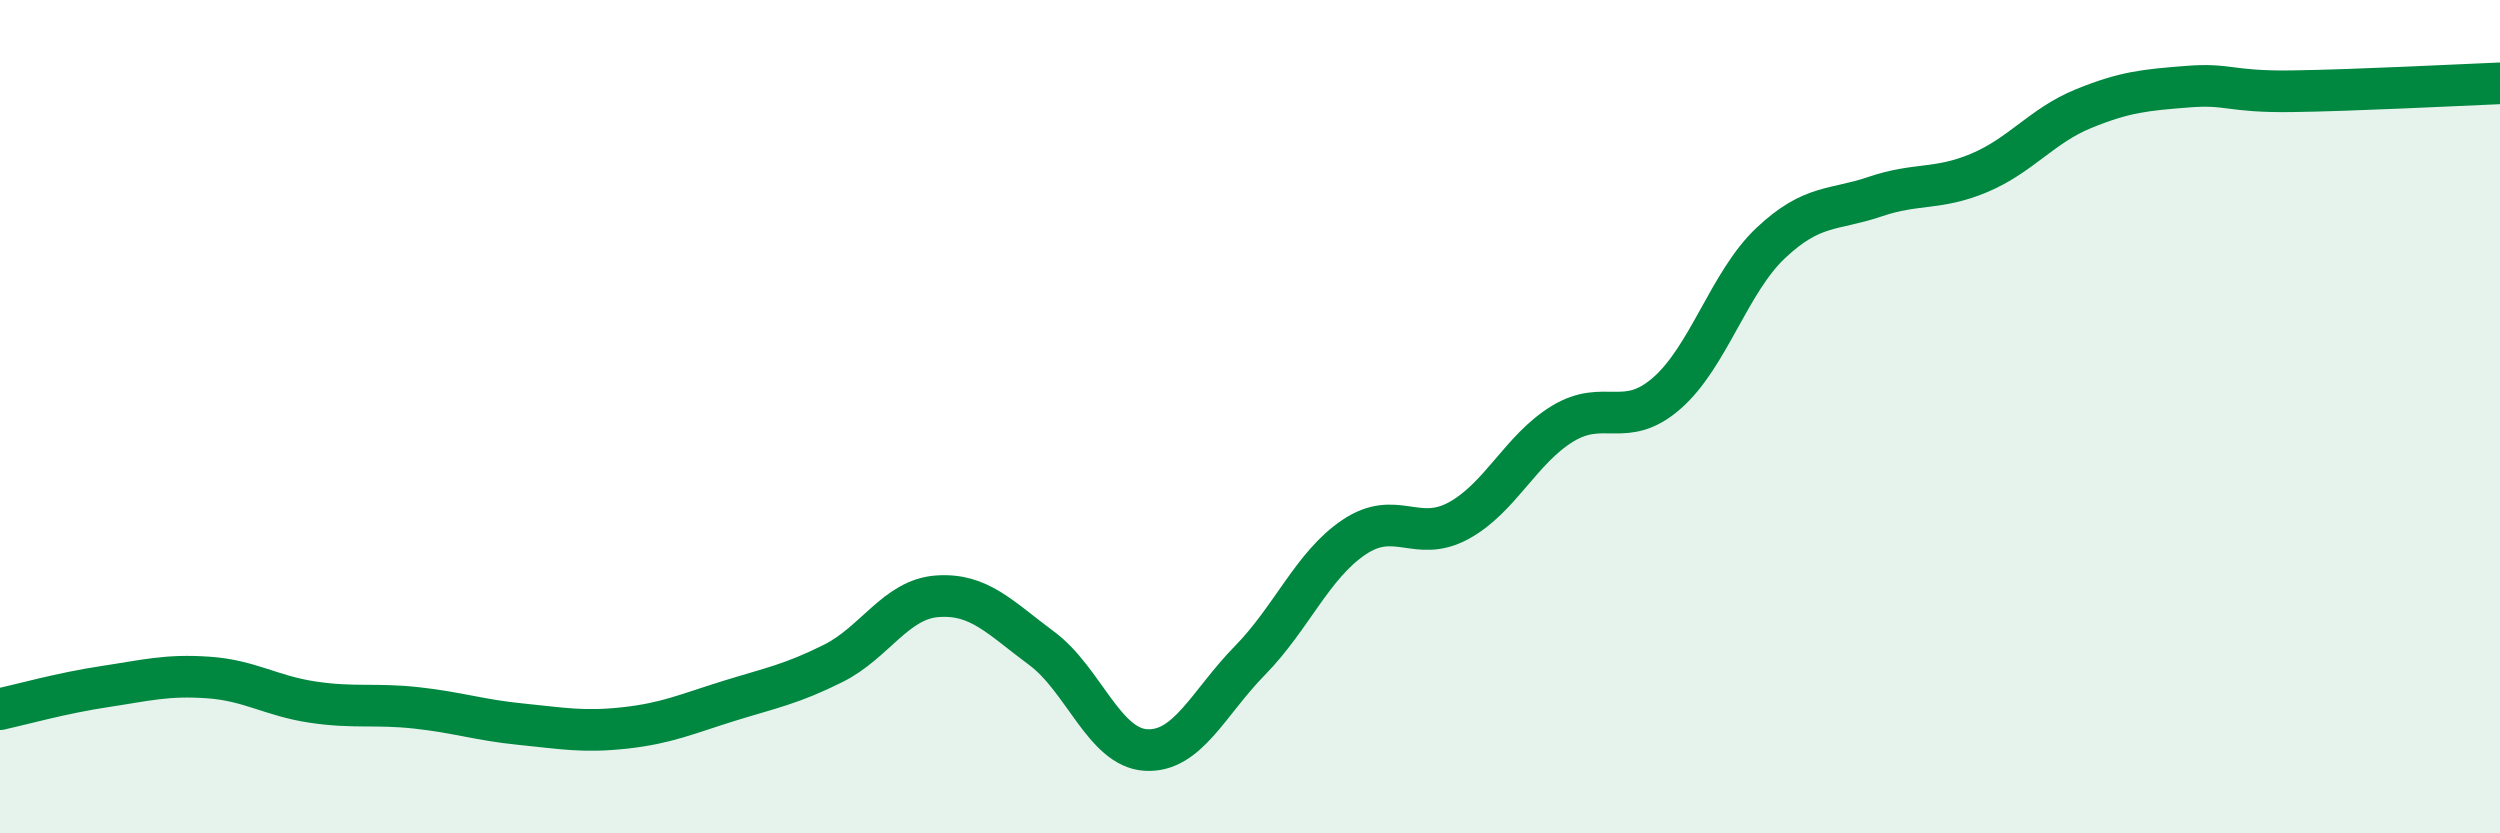
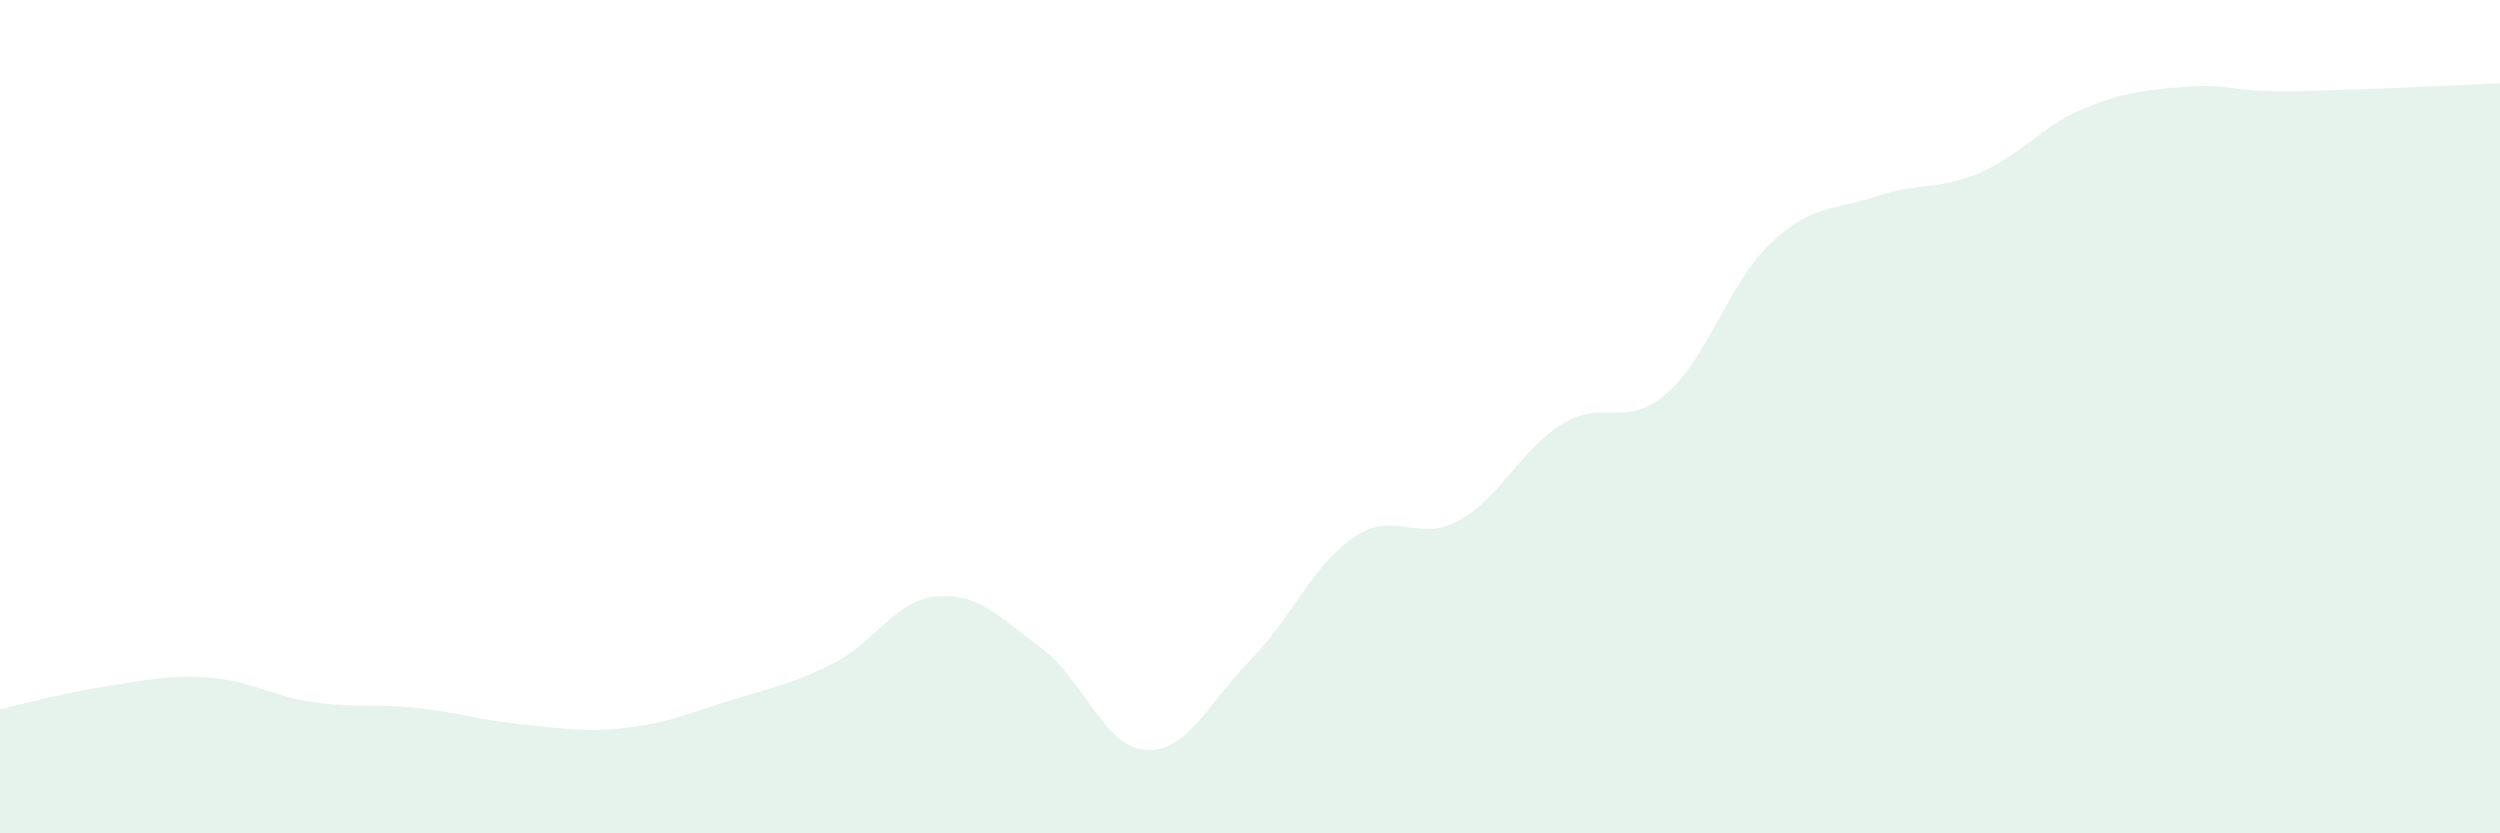
<svg xmlns="http://www.w3.org/2000/svg" width="60" height="20" viewBox="0 0 60 20">
  <path d="M 0,17.02 C 0.5,16.91 1.5,16.63 2.5,16.48 C 3.5,16.33 4,16.19 5,16.26 C 6,16.33 6.5,16.7 7.5,16.85 C 8.5,17 9,16.88 10,16.99 C 11,17.1 11.5,17.28 12.5,17.38 C 13.5,17.48 14,17.58 15,17.47 C 16,17.36 16.5,17.13 17.5,16.82 C 18.5,16.51 19,16.42 20,15.92 C 21,15.42 21.5,14.38 22.5,14.31 C 23.5,14.24 24,14.82 25,15.56 C 26,16.3 26.5,17.94 27.5,18 C 28.5,18.06 29,16.87 30,15.85 C 31,14.83 31.5,13.56 32.5,12.89 C 33.5,12.22 34,13.04 35,12.5 C 36,11.96 36.5,10.78 37.5,10.17 C 38.5,9.56 39,10.31 40,9.44 C 41,8.57 41.5,6.77 42.5,5.83 C 43.5,4.89 44,5.06 45,4.72 C 46,4.38 46.5,4.57 47.5,4.15 C 48.5,3.73 49,3.02 50,2.61 C 51,2.2 51.5,2.16 52.5,2.08 C 53.5,2 53.5,2.21 55,2.19 C 56.5,2.17 59,2.04 60,2L60 20L0 20Z" fill="#008740" opacity="0.1" stroke-linecap="round" stroke-linejoin="round" />
-   <path d="M 0,17.02 C 0.5,16.91 1.5,16.63 2.5,16.48 C 3.5,16.33 4,16.19 5,16.26 C 6,16.33 6.5,16.7 7.5,16.85 C 8.5,17 9,16.88 10,16.99 C 11,17.1 11.5,17.28 12.5,17.38 C 13.5,17.48 14,17.58 15,17.47 C 16,17.36 16.5,17.13 17.5,16.82 C 18.5,16.51 19,16.42 20,15.92 C 21,15.42 21.5,14.38 22.5,14.31 C 23.5,14.24 24,14.82 25,15.56 C 26,16.3 26.5,17.94 27.5,18 C 28.5,18.06 29,16.87 30,15.85 C 31,14.83 31.5,13.56 32.5,12.89 C 33.5,12.22 34,13.04 35,12.5 C 36,11.96 36.5,10.78 37.5,10.17 C 38.5,9.56 39,10.31 40,9.44 C 41,8.57 41.5,6.77 42.5,5.83 C 43.5,4.89 44,5.06 45,4.72 C 46,4.38 46.5,4.57 47.5,4.15 C 48.5,3.73 49,3.02 50,2.61 C 51,2.2 51.5,2.16 52.5,2.08 C 53.5,2 53.5,2.21 55,2.19 C 56.5,2.17 59,2.04 60,2" stroke="#008740" stroke-width="1" fill="none" stroke-linecap="round" stroke-linejoin="round" />
</svg>